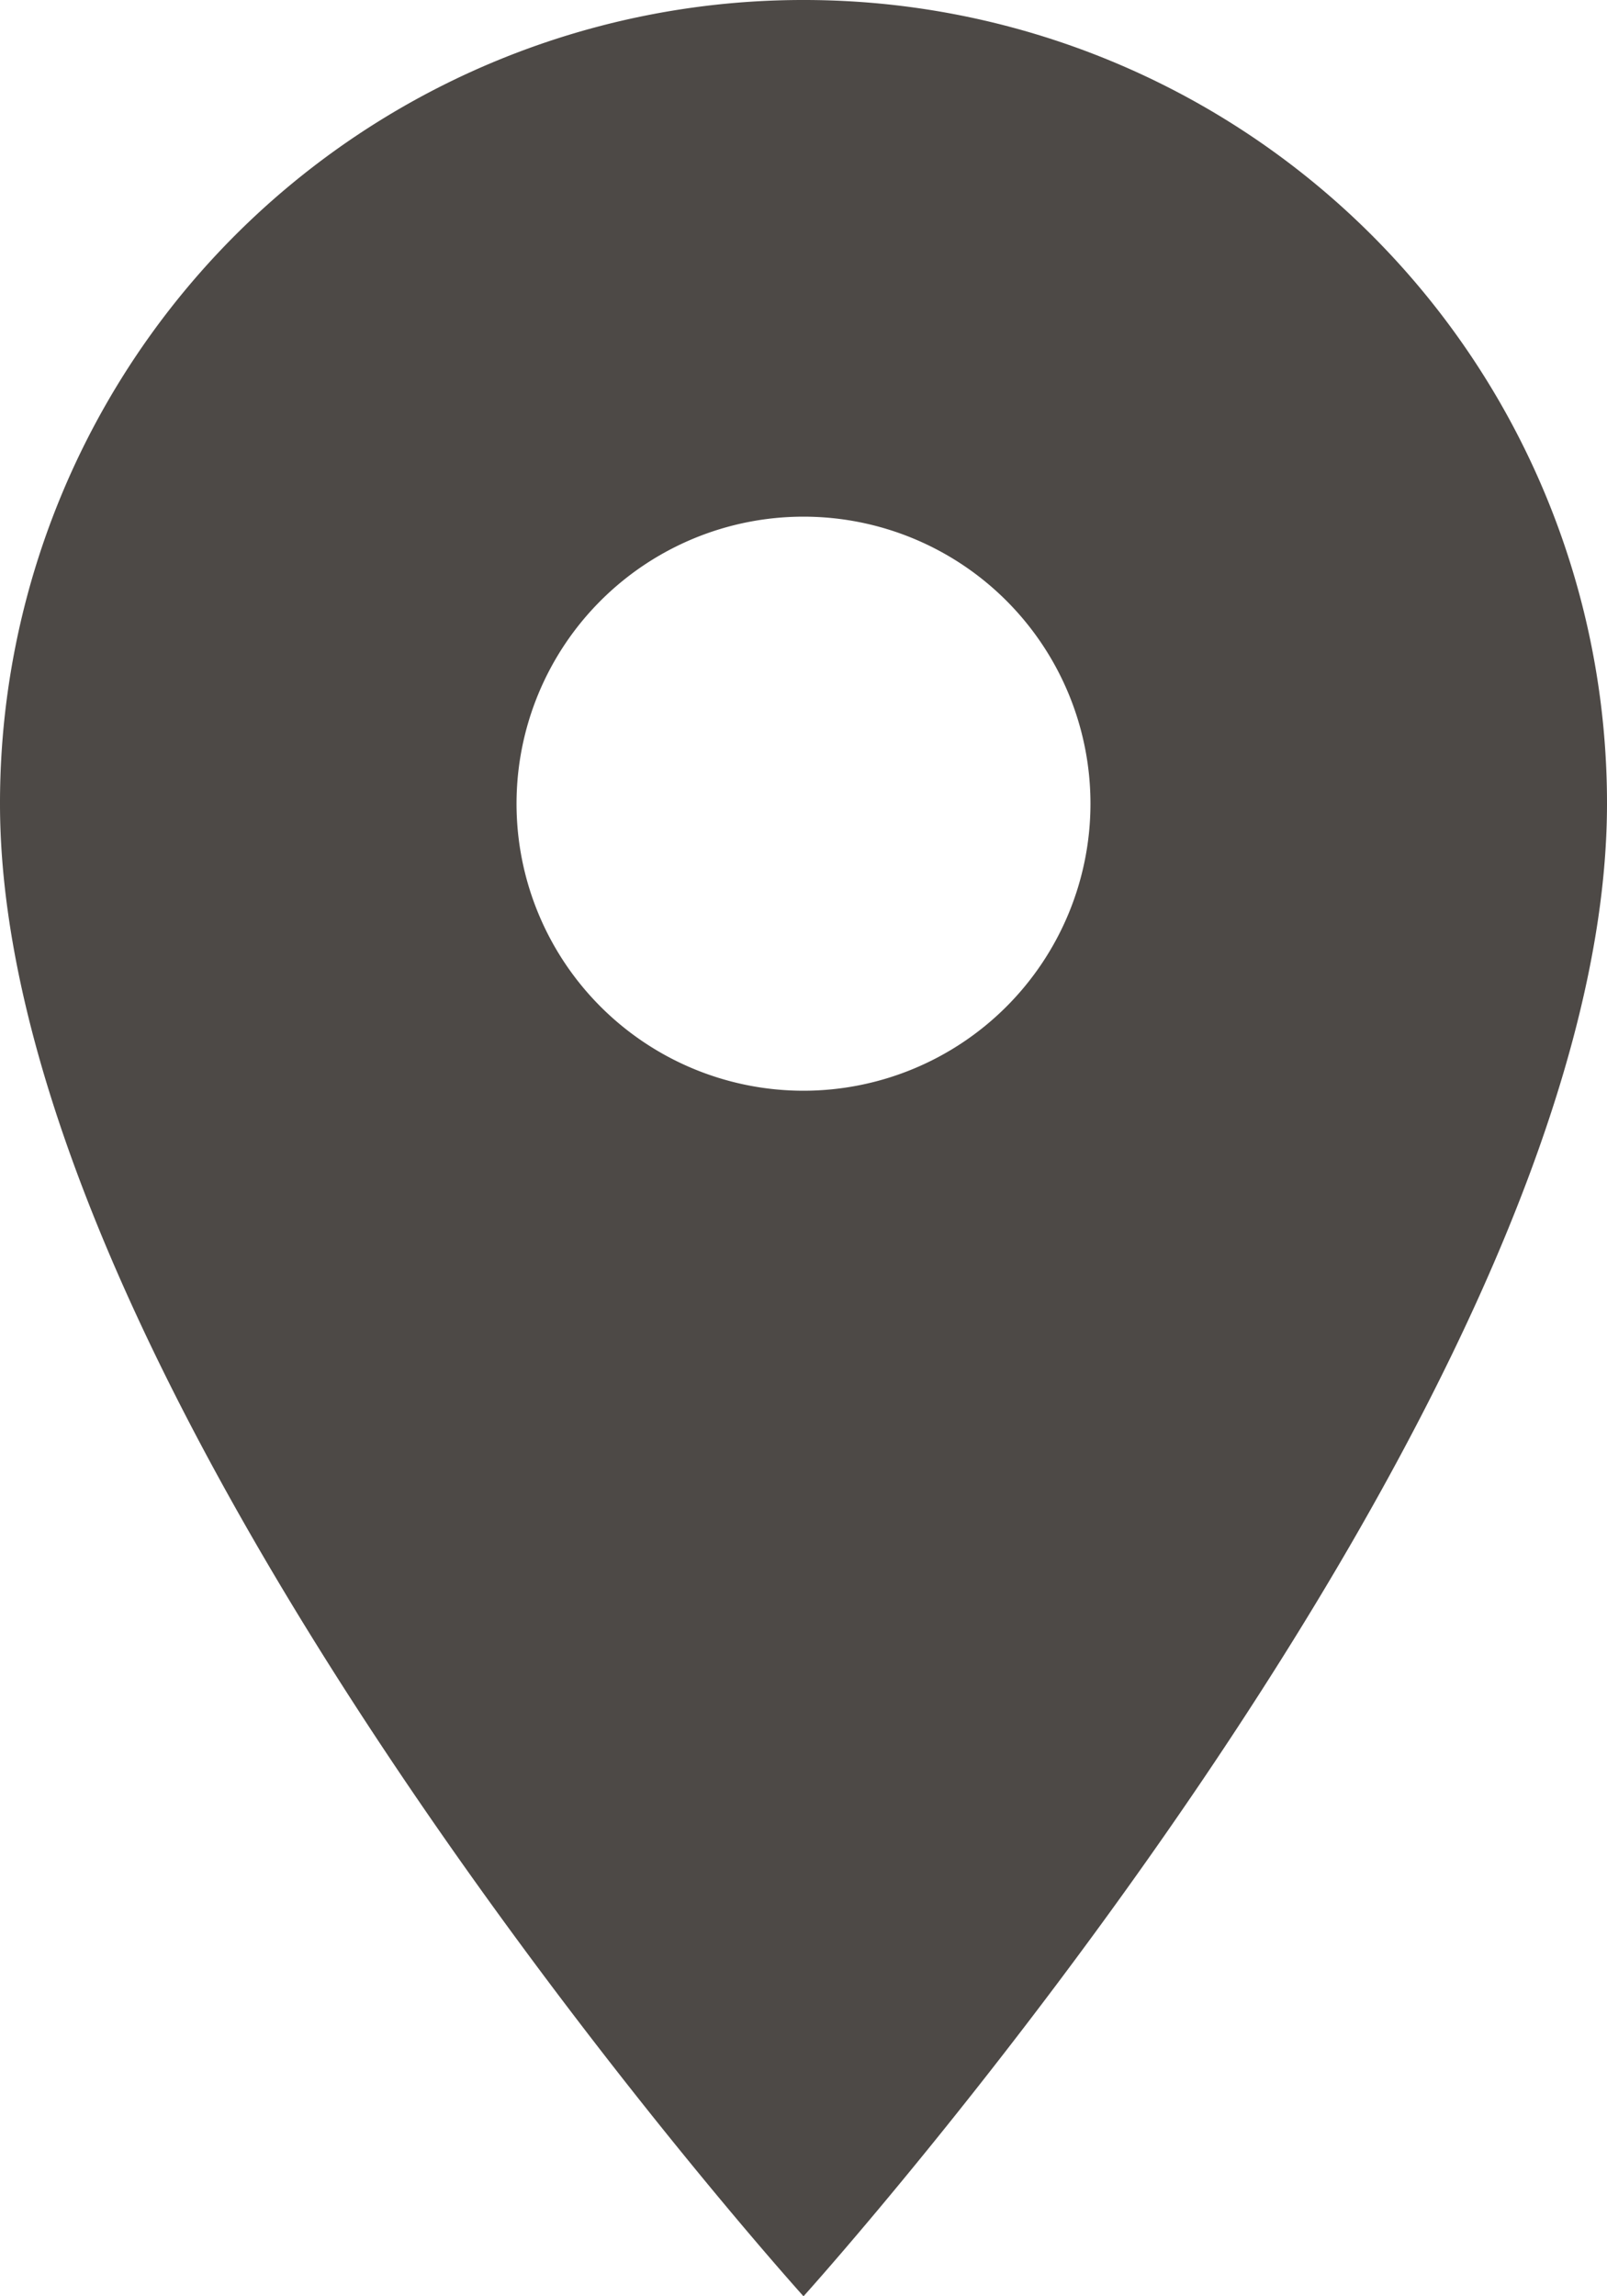
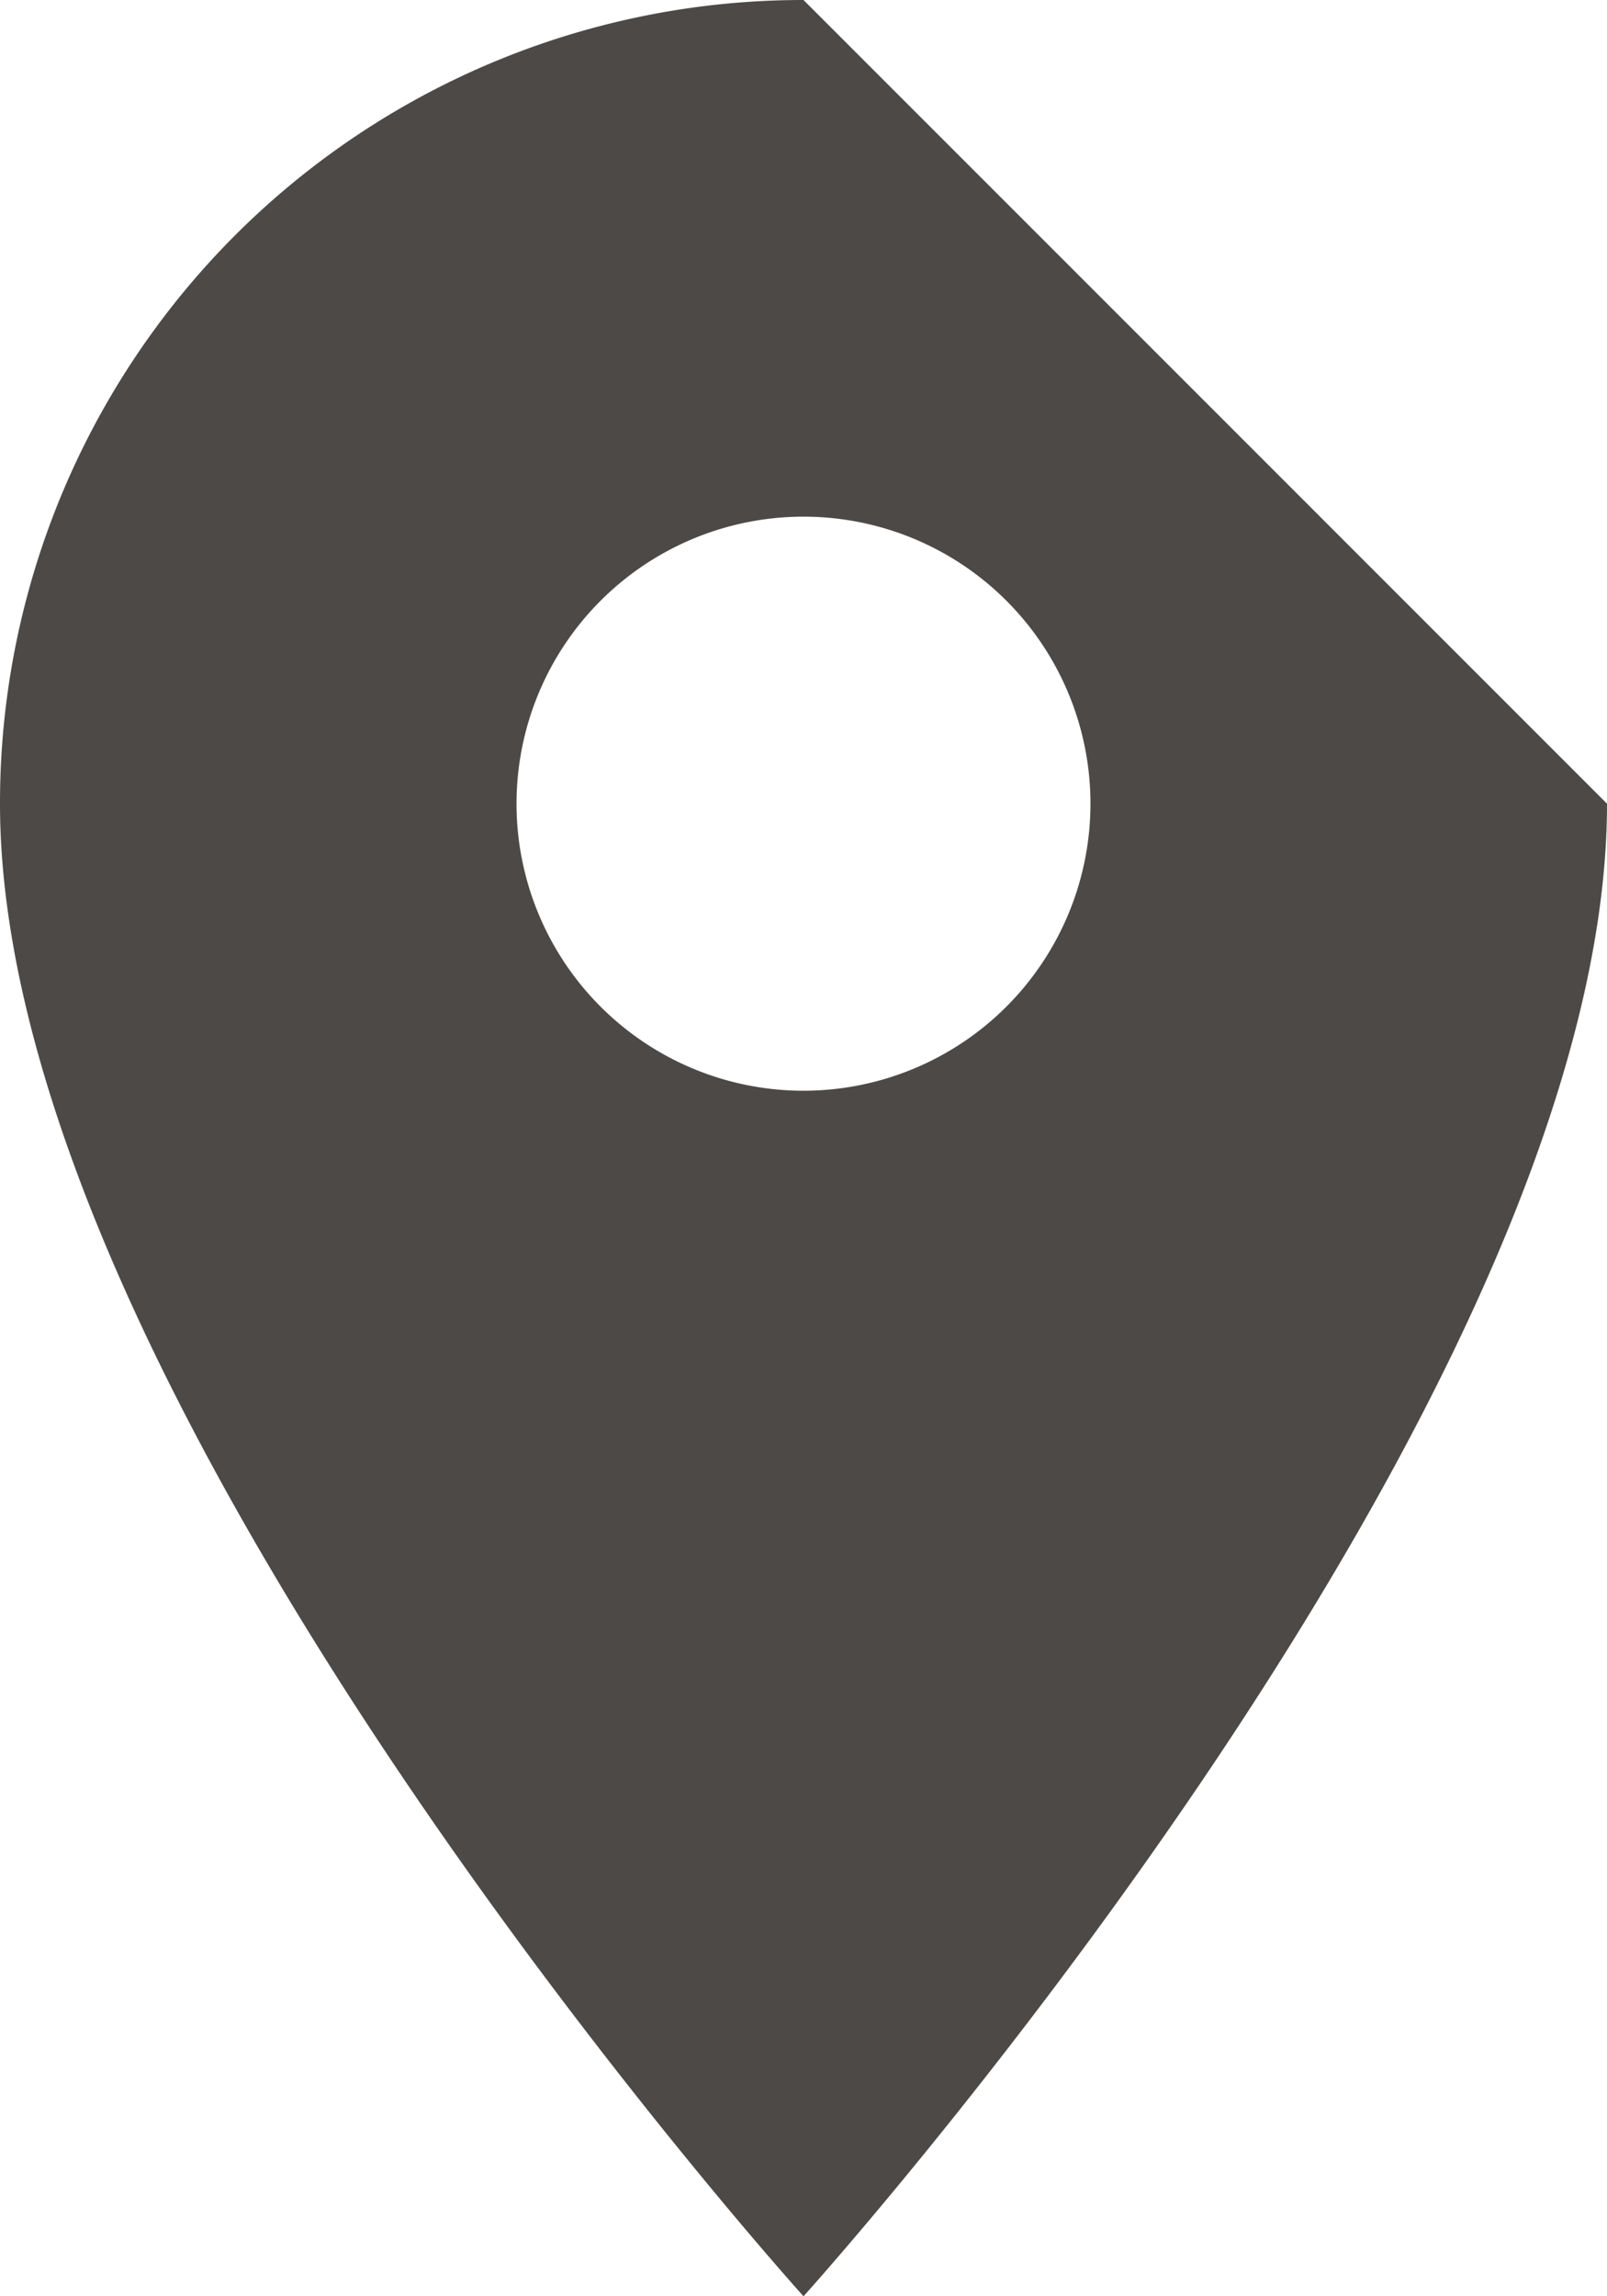
<svg xmlns="http://www.w3.org/2000/svg" width="20.3" height="29" viewBox="0 0 20.3 29">
-   <path id="Icon_material-location-on" data-name="Icon material-location-on" d="M17.65,3A10.143,10.143,0,0,0,7.5,13.15C7.5,20.762,17.65,32,17.65,32S27.8,20.762,27.8,13.15A10.143,10.143,0,0,0,17.65,3Zm0,13.775a3.625,3.625,0,1,1,3.625-3.625A3.626,3.626,0,0,1,17.65,16.775Z" transform="translate(-7.5 -3)" fill="#4d4946" />
+   <path id="Icon_material-location-on" data-name="Icon material-location-on" d="M17.65,3A10.143,10.143,0,0,0,7.5,13.15C7.5,20.762,17.65,32,17.65,32S27.8,20.762,27.8,13.15Zm0,13.775a3.625,3.625,0,1,1,3.625-3.625A3.626,3.626,0,0,1,17.65,16.775Z" transform="translate(-7.5 -3)" fill="#4d4946" />
</svg>